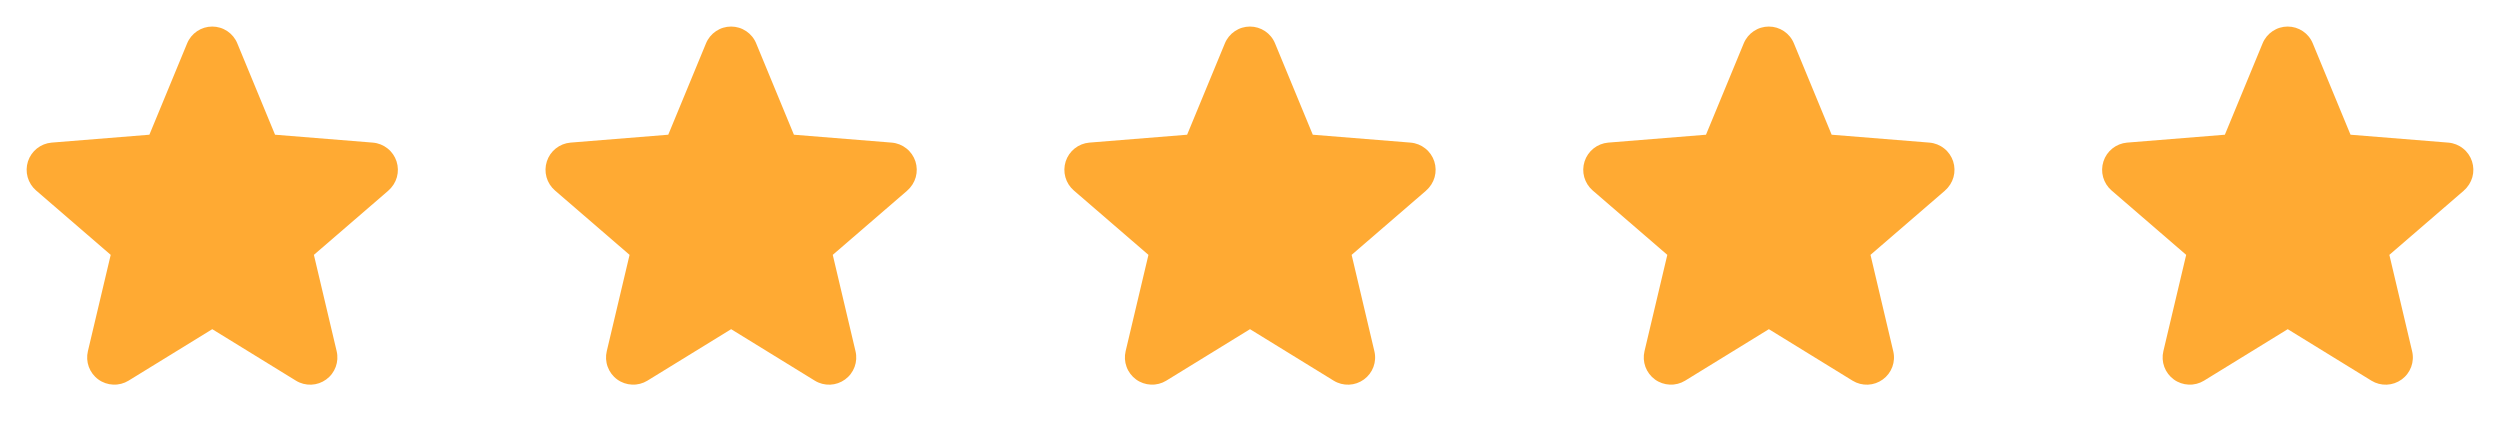
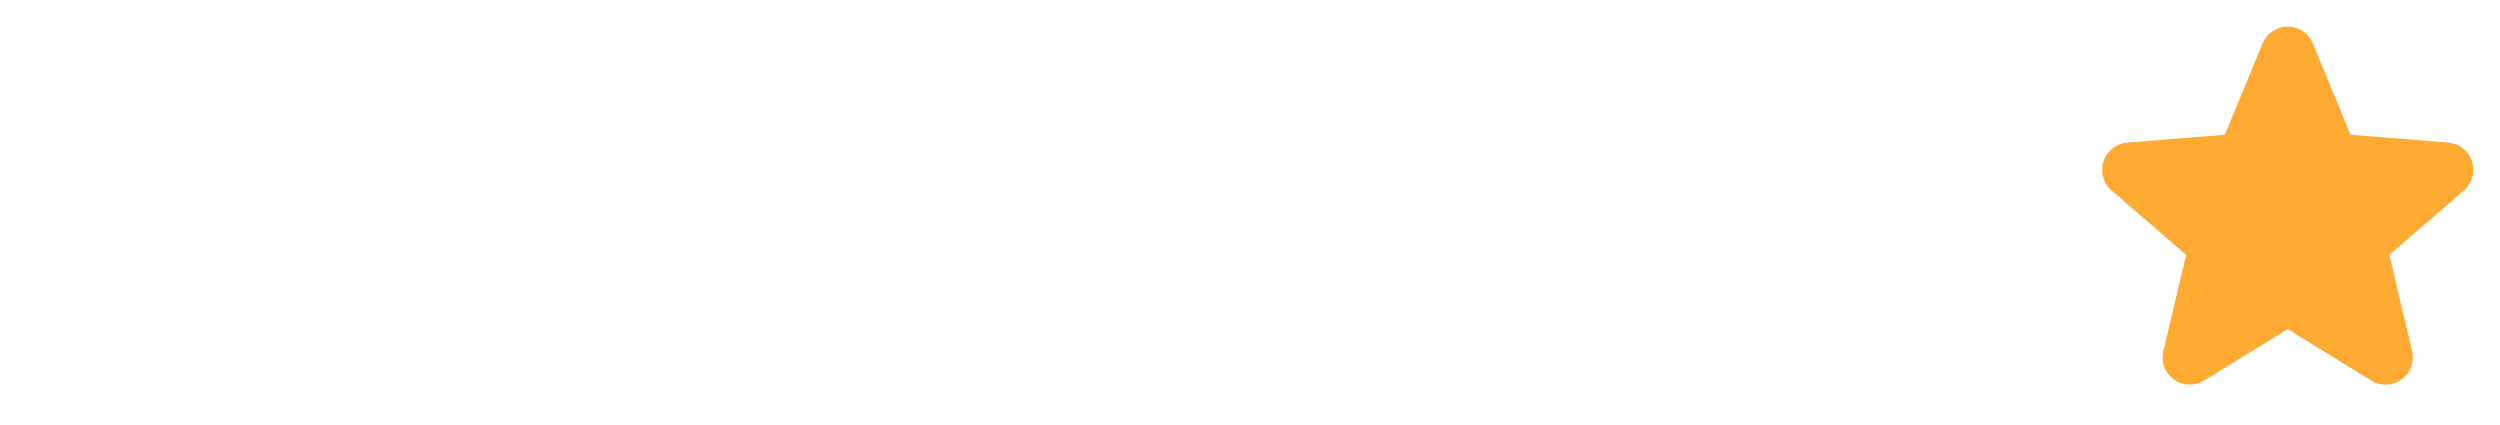
<svg xmlns="http://www.w3.org/2000/svg" width="106" height="18" viewBox="0 0 106 18" fill="none">
-   <path d="M16.474 8.076L13.309 10.806L14.274 14.889C14.327 15.111 14.313 15.343 14.234 15.557C14.155 15.771 14.015 15.956 13.83 16.09C13.646 16.224 13.426 16.301 13.198 16.31C12.971 16.319 12.745 16.261 12.551 16.142L9 13.957L5.447 16.142C5.253 16.26 5.028 16.318 4.8 16.308C4.573 16.299 4.353 16.223 4.169 16.089C3.985 15.955 3.845 15.769 3.766 15.556C3.688 15.342 3.674 15.11 3.727 14.889L4.694 10.806L1.53 8.076C1.358 7.927 1.234 7.731 1.172 7.512C1.111 7.293 1.116 7.061 1.185 6.844C1.255 6.628 1.388 6.437 1.565 6.295C1.743 6.153 1.959 6.067 2.185 6.047L6.334 5.712L7.934 1.84C8.021 1.628 8.168 1.448 8.358 1.321C8.547 1.194 8.77 1.126 8.998 1.126C9.226 1.126 9.449 1.194 9.639 1.321C9.828 1.448 9.976 1.628 10.062 1.84L11.662 5.712L15.81 6.047C16.038 6.066 16.254 6.152 16.432 6.294C16.611 6.435 16.743 6.626 16.814 6.843C16.884 7.06 16.889 7.292 16.828 7.512C16.766 7.731 16.642 7.927 16.469 8.076L16.474 8.076Z" fill="#FFAA33" />
-   <path d="M38.474 8.076L35.309 10.806L36.273 14.889C36.327 15.111 36.313 15.343 36.234 15.557C36.155 15.771 36.015 15.956 35.83 16.09C35.646 16.224 35.426 16.301 35.198 16.31C34.971 16.319 34.745 16.261 34.551 16.142L31 13.957L27.447 16.142C27.253 16.26 27.028 16.318 26.8 16.308C26.573 16.299 26.353 16.223 26.169 16.089C25.985 15.955 25.845 15.769 25.767 15.556C25.688 15.342 25.674 15.11 25.727 14.889L26.694 10.806L23.53 8.076C23.358 7.927 23.233 7.731 23.172 7.512C23.111 7.293 23.116 7.061 23.186 6.844C23.255 6.628 23.387 6.437 23.565 6.295C23.743 6.153 23.959 6.067 24.185 6.047L28.334 5.712L29.934 1.84C30.021 1.628 30.168 1.448 30.358 1.321C30.547 1.194 30.77 1.126 30.998 1.126C31.226 1.126 31.449 1.194 31.639 1.321C31.828 1.448 31.976 1.628 32.062 1.84L33.662 5.712L37.81 6.047C38.038 6.066 38.254 6.152 38.432 6.294C38.611 6.435 38.743 6.626 38.814 6.843C38.884 7.06 38.889 7.292 38.828 7.512C38.766 7.731 38.642 7.927 38.469 8.076L38.474 8.076Z" fill="#FFAA33" />
-   <path d="M60.474 8.076L57.309 10.806L58.273 14.889C58.327 15.111 58.313 15.343 58.234 15.557C58.155 15.771 58.015 15.956 57.83 16.09C57.646 16.224 57.426 16.301 57.198 16.31C56.971 16.319 56.745 16.261 56.551 16.142L53 13.957L49.447 16.142C49.253 16.26 49.028 16.318 48.8 16.308C48.573 16.299 48.353 16.223 48.169 16.089C47.986 15.955 47.845 15.769 47.767 15.556C47.688 15.342 47.674 15.11 47.727 14.889L48.694 10.806L45.53 8.076C45.358 7.927 45.233 7.731 45.172 7.512C45.111 7.293 45.116 7.061 45.185 6.844C45.255 6.628 45.388 6.437 45.565 6.295C45.743 6.153 45.959 6.067 46.185 6.047L50.334 5.712L51.934 1.84C52.021 1.628 52.168 1.448 52.358 1.321C52.547 1.194 52.77 1.126 52.998 1.126C53.226 1.126 53.449 1.194 53.639 1.321C53.828 1.448 53.976 1.628 54.062 1.84L55.662 5.712L59.81 6.047C60.038 6.066 60.254 6.152 60.432 6.294C60.611 6.435 60.743 6.626 60.814 6.843C60.884 7.06 60.889 7.292 60.828 7.512C60.766 7.731 60.642 7.927 60.469 8.076L60.474 8.076Z" fill="#FFAA33" />
-   <path d="M82.474 8.076L79.309 10.806L80.273 14.889C80.327 15.111 80.313 15.343 80.234 15.557C80.155 15.771 80.015 15.956 79.83 16.09C79.646 16.224 79.426 16.301 79.198 16.31C78.971 16.319 78.745 16.261 78.551 16.142L75 13.957L71.447 16.142C71.253 16.26 71.028 16.318 70.8 16.308C70.573 16.299 70.353 16.223 70.169 16.089C69.986 15.955 69.845 15.769 69.766 15.556C69.688 15.342 69.674 15.11 69.727 14.889L70.694 10.806L67.53 8.076C67.358 7.927 67.234 7.731 67.172 7.512C67.111 7.293 67.116 7.061 67.186 6.844C67.255 6.628 67.388 6.437 67.565 6.295C67.743 6.153 67.959 6.067 68.185 6.047L72.334 5.712L73.934 1.84C74.021 1.628 74.168 1.448 74.358 1.321C74.547 1.194 74.77 1.126 74.998 1.126C75.226 1.126 75.449 1.194 75.639 1.321C75.828 1.448 75.976 1.628 76.062 1.84L77.662 5.712L81.811 6.047C82.037 6.066 82.254 6.152 82.432 6.294C82.611 6.435 82.743 6.626 82.814 6.843C82.884 7.06 82.889 7.292 82.828 7.512C82.766 7.731 82.642 7.927 82.469 8.076L82.474 8.076Z" fill="#FFAA33" />
  <path d="M104.474 8.076L101.309 10.806L102.273 14.889C102.327 15.111 102.313 15.343 102.234 15.557C102.155 15.771 102.015 15.956 101.83 16.09C101.646 16.224 101.426 16.301 101.198 16.31C100.971 16.319 100.745 16.261 100.551 16.142L97 13.957L93.447 16.142C93.253 16.26 93.028 16.318 92.8 16.308C92.573 16.299 92.353 16.223 92.169 16.089C91.986 15.955 91.845 15.769 91.766 15.556C91.688 15.342 91.674 15.11 91.727 14.889L92.694 10.806L89.53 8.076C89.358 7.927 89.234 7.731 89.172 7.512C89.111 7.293 89.116 7.061 89.186 6.844C89.255 6.628 89.388 6.437 89.565 6.295C89.743 6.153 89.959 6.067 90.185 6.047L94.334 5.712L95.934 1.84C96.021 1.628 96.168 1.448 96.358 1.321C96.547 1.194 96.77 1.126 96.998 1.126C97.226 1.126 97.449 1.194 97.639 1.321C97.828 1.448 97.976 1.628 98.062 1.84L99.662 5.712L103.81 6.047C104.037 6.066 104.254 6.152 104.432 6.294C104.611 6.435 104.743 6.626 104.814 6.843C104.884 7.06 104.889 7.292 104.828 7.512C104.766 7.731 104.642 7.927 104.469 8.076L104.474 8.076Z" fill="#FFAA33" />
</svg>